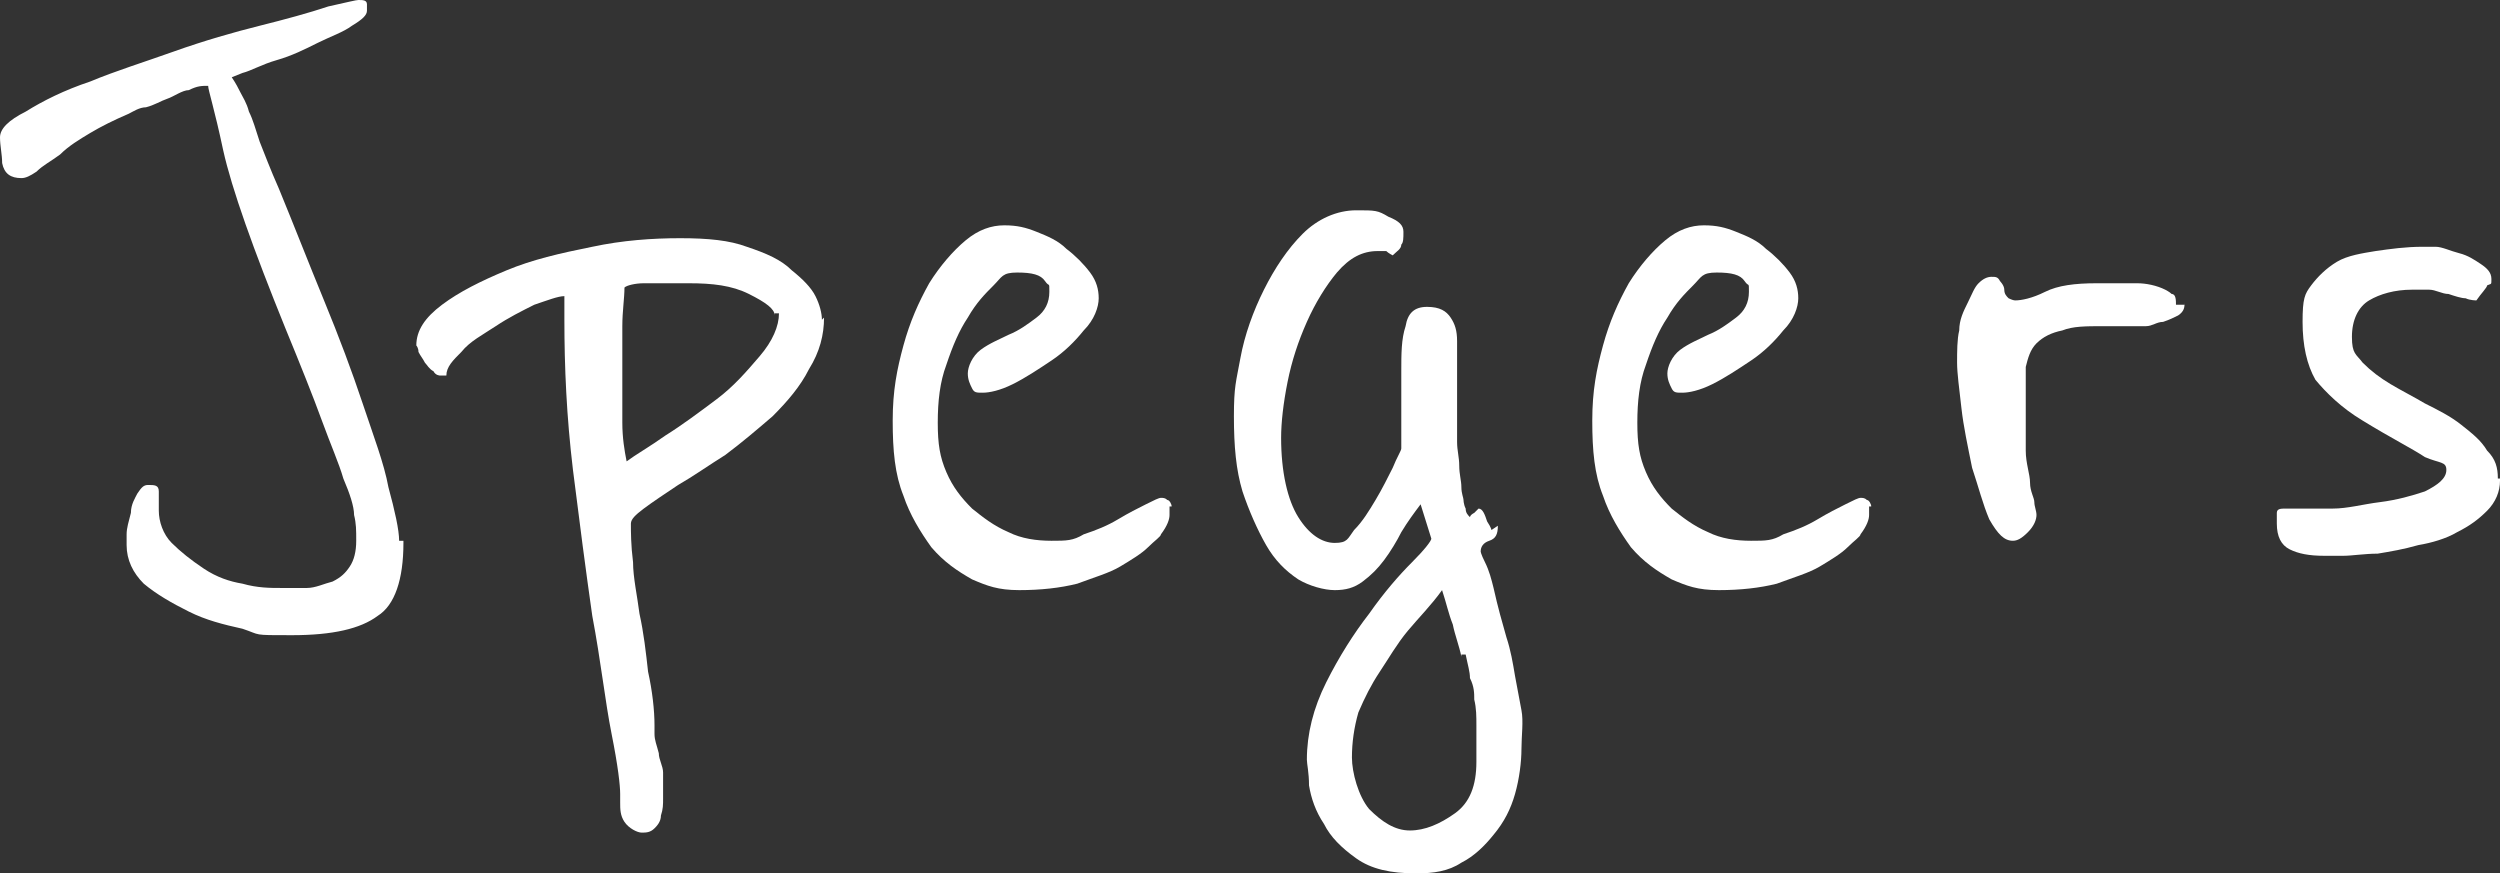
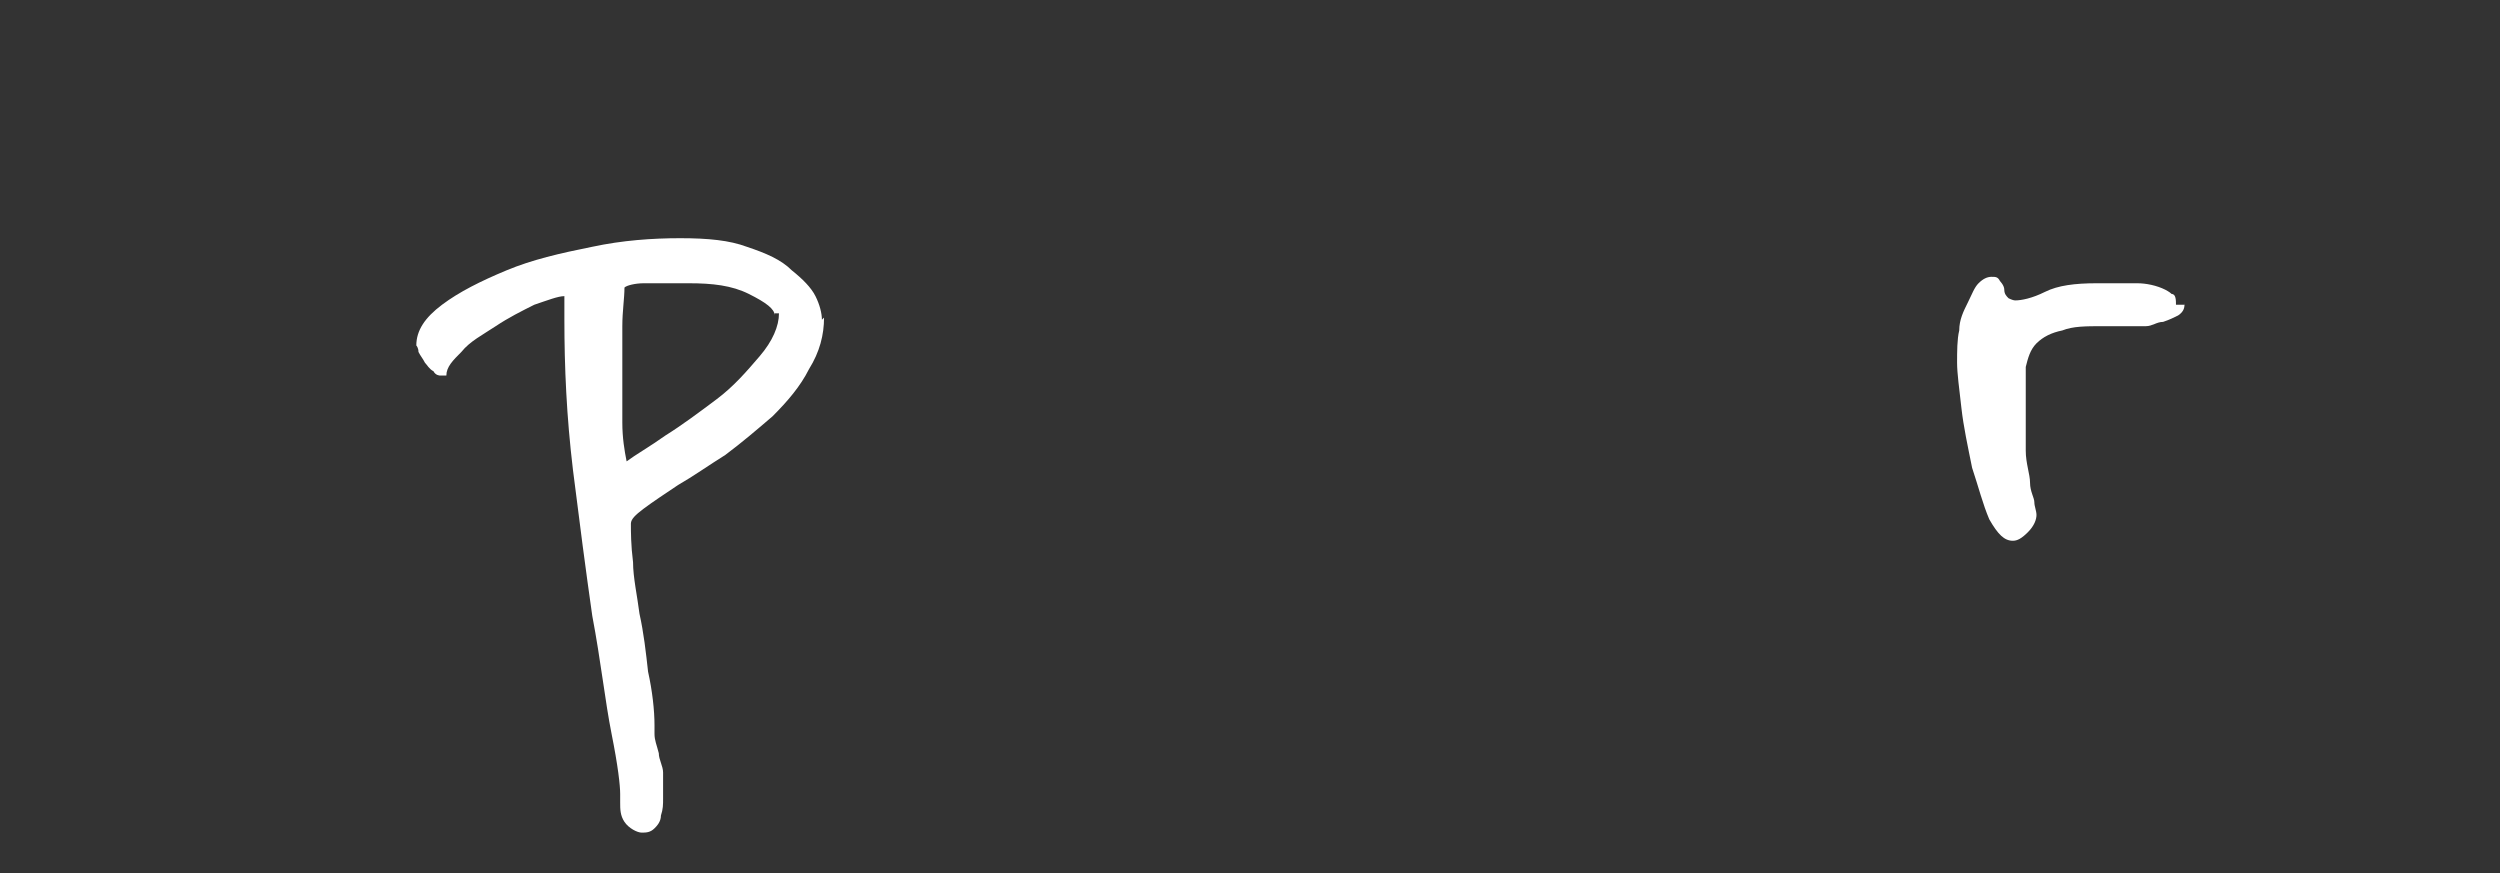
<svg xmlns="http://www.w3.org/2000/svg" id="_Слой_1" version="1.1" viewBox="0 0 116.5 40.7">
  <rect x="0" y="0" width="116.5" height="40.7" fill="#333333" stroke="none" />
  <defs>
    <style>
      .st0 {
        fill: #fff;
      }
    </style>
  </defs>
-   <path class="st0" d="M18.8,25.3c0,1.7-.4,2.9-1.2,3.4-.8.6-2.1.9-4,.9s-1.4,0-2.3-.3c-.9-.2-1.7-.4-2.5-.8s-1.5-.8-2.1-1.3c-.5-.5-.8-1.1-.8-1.8s0-.2,0-.5.1-.6.2-1c0-.4.2-.7.3-.9.2-.3.3-.4.5-.4.3,0,.5,0,.5.3v.9c0,.5.2,1.1.6,1.5.4.4.9.8,1.5,1.2s1.2.6,1.8.7c.7.2,1.3.2,1.8.2h1.2c.4,0,.8-.2,1.2-.3.4-.2.6-.4.8-.7.2-.3.3-.7.3-1.2s0-.8-.1-1.2c0-.4-.2-1-.5-1.7-.2-.7-.6-1.6-1-2.7s-1-2.6-1.7-4.3c-1.5-3.7-2.5-6.5-2.9-8.3-.4-1.9-.7-2.8-.7-3-.3,0-.5,0-.9.2-.3,0-.7.3-1,.4s-.6.3-1,.4c-.3,0-.6.2-.8.3-.7.3-1.3.6-1.8.9s-1,.6-1.4,1c-.4.3-.8.5-1.1.8-.3.2-.5.3-.7.3-.5,0-.8-.2-.9-.7,0-.4-.1-.8-.1-1.2s.4-.8,1.2-1.2c.8-.5,1.8-1,3-1.4,1.2-.5,2.5-.9,3.9-1.4s2.8-.9,4-1.2,2.3-.6,3.2-.9c.9-.2,1.3-.3,1.4-.3.2,0,.4,0,.4.2v.3c0,.2-.2.4-.7.7-.4.3-1,.5-1.6.8s-1.2.6-1.9.8-1.2.5-1.6.6l-.5.2c.2.3.3.5.4.7s.3.5.4.9c.2.4.3.8.5,1.4.2.5.5,1.3.9,2.2.7,1.7,1.4,3.5,2.1,5.2s1.3,3.3,1.8,4.8,1,2.8,1.2,3.9c.3,1.1.5,2,.5,2.5h.2Z" />
  <path class="st0" d="M38.4,14.8c0,.8-.2,1.6-.7,2.4-.4.8-1,1.5-1.7,2.2-.7.6-1.4,1.2-2.2,1.8-.8.5-1.5,1-2.2,1.4-.6.4-1.2.8-1.6,1.1s-.6.5-.6.7c0,.4,0,1,.1,1.8,0,.7.2,1.6.3,2.4.2.9.3,1.8.4,2.7.2.9.3,1.8.3,2.5v.4c0,.3.1.5.2.9,0,.3.2.6.2.9v1.2c0,.3,0,.5-.1.8,0,.3-.2.5-.3.6-.2.2-.4.2-.6.2s-.6-.2-.8-.5-.2-.6-.2-.9v-.4c0-.4-.1-1.3-.4-2.8-.3-1.5-.5-3.4-.9-5.5-.3-2.1-.6-4.4-.9-6.8-.3-2.5-.4-4.8-.4-7s0-.3,0-.5v-.6c-.3,0-.8.2-1.4.4-.6.3-1.2.6-1.8,1s-1.2.7-1.6,1.2c-.4.4-.7.7-.7,1.1h-.3s-.2,0-.3-.2c-.2-.1-.3-.3-.4-.4-.1-.2-.2-.3-.3-.5,0-.2-.1-.3-.1-.3,0-.7.4-1.3,1.2-1.9.8-.6,1.8-1.1,3-1.6s2.5-.8,4-1.1c1.4-.3,2.8-.4,4.1-.4s2.3.1,3.1.4c.9.3,1.6.6,2.1,1.1.5.4.9.8,1.1,1.2.2.4.3.8.3,1.1h0ZM36.1,14.7c0-.3-.4-.6-1.2-1s-1.7-.5-2.8-.5h-2.1c-.4,0-.8.1-.9.2,0,.5-.1,1.1-.1,1.8v4.5c0,.7.1,1.3.2,1.8.4-.3,1.1-.7,1.8-1.2.8-.5,1.6-1.1,2.4-1.7.8-.6,1.4-1.3,2-2s.9-1.4.9-2h-.2,0Z" />
-   <path class="st0" d="M54.5,23.7v.3c0,.2-.1.5-.4.9,0,.1-.3.3-.6.6-.3.3-.8.6-1.3.9s-1.2.5-2,.8c-.8.2-1.7.3-2.7.3s-1.5-.2-2.2-.5c-.7-.4-1.3-.8-1.9-1.5-.5-.7-1-1.5-1.3-2.4-.4-1-.5-2.1-.5-3.5s.2-2.4.5-3.5.7-2,1.2-2.9c.5-.8,1.1-1.5,1.7-2,.6-.5,1.2-.7,1.8-.7s1,.1,1.5.3,1,.4,1.4.8c.4.3.8.7,1.1,1.1.3.4.4.8.4,1.2s-.2,1-.7,1.5c-.4.5-.9,1-1.5,1.4s-1.2.8-1.8,1.1c-.6.3-1.1.4-1.4.4s-.4,0-.5-.2-.2-.4-.2-.7.2-.8.6-1.1c.4-.3.9-.5,1.3-.7.5-.2.9-.5,1.3-.8.4-.3.6-.7.6-1.2s0-.2-.2-.5-.6-.4-1.3-.4-.7.2-1.1.6c-.4.4-.8.8-1.2,1.5-.4.6-.7,1.3-1,2.2-.3.8-.4,1.7-.4,2.7s.1,1.6.4,2.3c.3.7.7,1.2,1.2,1.7.5.4,1,.8,1.7,1.1.6.3,1.3.4,2,.4s1,0,1.5-.3c.6-.2,1.1-.4,1.6-.7.5-.3.9-.5,1.3-.7.4-.2.6-.3.7-.3s.2,0,.3.1c.1,0,.2.2.2.3h-.1Z" />
-   <path class="st0" d="M69.8,24.5c0,.4-.1.6-.4.7-.3.1-.4.3-.4.5,0,0,0,.1.2.5s.3.8.4,1.2c.2.9.4,1.6.6,2.3.2.6.3,1.2.4,1.8.1.5.2,1.1.3,1.6s0,1.2,0,1.8-.1,1.4-.3,2.1c-.2.7-.5,1.3-1,1.9-.4.5-.9,1-1.5,1.3-.6.4-1.3.5-2.1.5-1.2,0-2.1-.2-2.8-.7s-1.2-1-1.5-1.6c-.4-.6-.6-1.2-.7-1.8,0-.6-.1-1-.1-1.2,0-1.2.3-2.4.9-3.6.6-1.2,1.3-2.3,2-3.2.7-1,1.4-1.8,2-2.4s.9-1,.9-1.1l-.5-1.6c-.3.4-.6.8-.9,1.3-.2.4-.5.9-.8,1.3s-.6.7-1,1-.8.4-1.3.4-1.2-.2-1.7-.5c-.6-.4-1.1-.9-1.5-1.6s-.8-1.6-1.1-2.5c-.3-1-.4-2.1-.4-3.5s.1-1.6.3-2.7.6-2.2,1.1-3.2,1.1-1.9,1.8-2.6,1.6-1.1,2.5-1.1,1,0,1.5.3c.5.2.7.4.7.7s0,.5-.1.6c0,.2-.2.3-.4.5,0,0-.2-.1-.3-.2h-.4c-.7,0-1.3.3-1.9,1-.5.6-1,1.4-1.4,2.3-.4.9-.7,1.8-.9,2.8s-.3,1.9-.3,2.6c0,1.6.3,2.9.8,3.7.5.8,1.1,1.2,1.7,1.2s.6-.2.9-.6c.4-.4.7-.9,1-1.4s.6-1.1.8-1.5c.2-.5.4-.8.4-.9v-3.6c0-.8,0-1.5.2-2.1.1-.6.4-.9,1-.9s.9.2,1.1.5c.2.3.3.6.3,1.1v4.7c0,.4.1.7.1,1.1s.1.7.1,1,.1.5.1.6c0,0,0,.2.1.4,0,.2.1.3.2.4,0,0,0-.1.2-.2l.2-.2c.2,0,.3.3.4.6.2.3.2.4.2.4l.3-.2h0ZM68.1,30.6c-.1-.5-.3-1-.4-1.5-.2-.5-.3-1-.5-1.6-.5.7-1.1,1.3-1.6,1.9s-.9,1.3-1.3,1.9c-.4.6-.7,1.2-1,1.9-.2.7-.3,1.4-.3,2.1s.3,1.8.8,2.4c.6.6,1.2,1,1.9,1s1.4-.3,2.1-.8c.7-.5,1-1.3,1-2.4v-1.7c0-.4,0-.8-.1-1.2,0-.3,0-.6-.2-1,0-.3-.1-.6-.2-1.1h-.2Z" />
-   <path class="st0" d="M87.1,23.7v.3c0,.2-.1.5-.4.9,0,.1-.3.3-.6.6-.3.3-.8.6-1.3.9s-1.2.5-2,.8c-.8.2-1.7.3-2.7.3s-1.5-.2-2.2-.5c-.7-.4-1.3-.8-1.9-1.5-.5-.7-1-1.5-1.3-2.4-.4-1-.5-2.1-.5-3.5s.2-2.4.5-3.5.7-2,1.2-2.9c.5-.8,1.1-1.5,1.7-2,.6-.5,1.2-.7,1.8-.7s1,.1,1.5.3,1,.4,1.4.8c.4.3.8.7,1.1,1.1.3.4.4.8.4,1.2s-.2,1-.7,1.5c-.4.5-.9,1-1.5,1.4s-1.2.8-1.8,1.1c-.6.3-1.1.4-1.4.4s-.4,0-.5-.2-.2-.4-.2-.7.2-.8.6-1.1c.4-.3.9-.5,1.3-.7.5-.2.9-.5,1.3-.8.4-.3.6-.7.6-1.2s0-.2-.2-.5-.6-.4-1.3-.4-.7.2-1.1.6c-.4.4-.8.8-1.2,1.5-.4.6-.7,1.3-1,2.2-.3.8-.4,1.7-.4,2.7s.1,1.6.4,2.3c.3.7.7,1.2,1.2,1.7.5.4,1,.8,1.7,1.1.6.3,1.3.4,2,.4s1,0,1.5-.3c.6-.2,1.1-.4,1.6-.7.5-.3.9-.5,1.3-.7.4-.2.6-.3.7-.3s.2,0,.3.1c.1,0,.2.2.2.3h-.1Z" />
  <path class="st0" d="M101.8,14.1c0,.2,0,.4-.3.6-.2.1-.4.2-.7.3-.3,0-.5.2-.8.2h-2c-.8,0-1.4,0-1.9.2-.5.1-.9.3-1.2.6s-.4.7-.5,1.1v3.9c0,.6.2,1.1.2,1.5s.2.7.2.9.1.4.1.6-.1.5-.4.8c-.3.3-.5.4-.7.4-.4,0-.7-.3-1.1-1-.3-.7-.5-1.5-.8-2.4-.2-1-.4-1.9-.5-2.8s-.2-1.6-.2-2.1,0-1.1.1-1.5c0-.5.2-.9.4-1.3.2-.4.3-.7.5-.9s.4-.3.6-.3.3,0,.4.2c0,0,.2.2.2.4s.1.3.2.4c0,0,.2.1.3.1.3,0,.8-.1,1.4-.4.6-.3,1.4-.4,2.4-.4h1.9c.4,0,.9.1,1.3.3,0,0,.2.1.3.2.2,0,.2.3.2.5h.4Z" />
-   <path class="st0" d="M116.5,22.4c0,.5-.2,1-.6,1.4-.4.4-.8.7-1.4,1-.5.3-1.2.5-1.8.6-.7.2-1.3.3-1.9.4-.6,0-1.2.1-1.6.1h-.9c-.7,0-1.2-.1-1.6-.3-.4-.2-.6-.6-.6-1.2s0-.4,0-.5c0-.2.2-.2.4-.2h2.2c.7,0,1.4-.2,2.2-.3.8-.1,1.5-.3,2.1-.5.6-.3,1-.6,1-1s-.3-.3-1-.6c-.6-.4-1.6-.9-2.9-1.7-1-.6-1.7-1.3-2.2-1.9-.4-.7-.6-1.6-.6-2.7s.1-1.3.4-1.7c.3-.4.7-.8,1.2-1.1s1.2-.4,1.8-.5c.7-.1,1.4-.2,2.2-.2s.3,0,.6,0,.7.2,1.1.3c.4.1.7.3,1,.5s.5.4.5.7,0,.2-.2.3c0,.1-.3.4-.5.7,0,0-.3,0-.5-.1-.2,0-.5-.1-.8-.2-.3,0-.6-.2-.9-.2h-.8c-.8,0-1.5.2-2,.5s-.8.9-.8,1.7.2.8.5,1.2c.4.4.8.7,1.3,1s1.1.6,1.6.9c.6.3,1.2.6,1.7,1s.9.7,1.2,1.2c.4.4.5.8.5,1.3h.1Z" />
</svg>